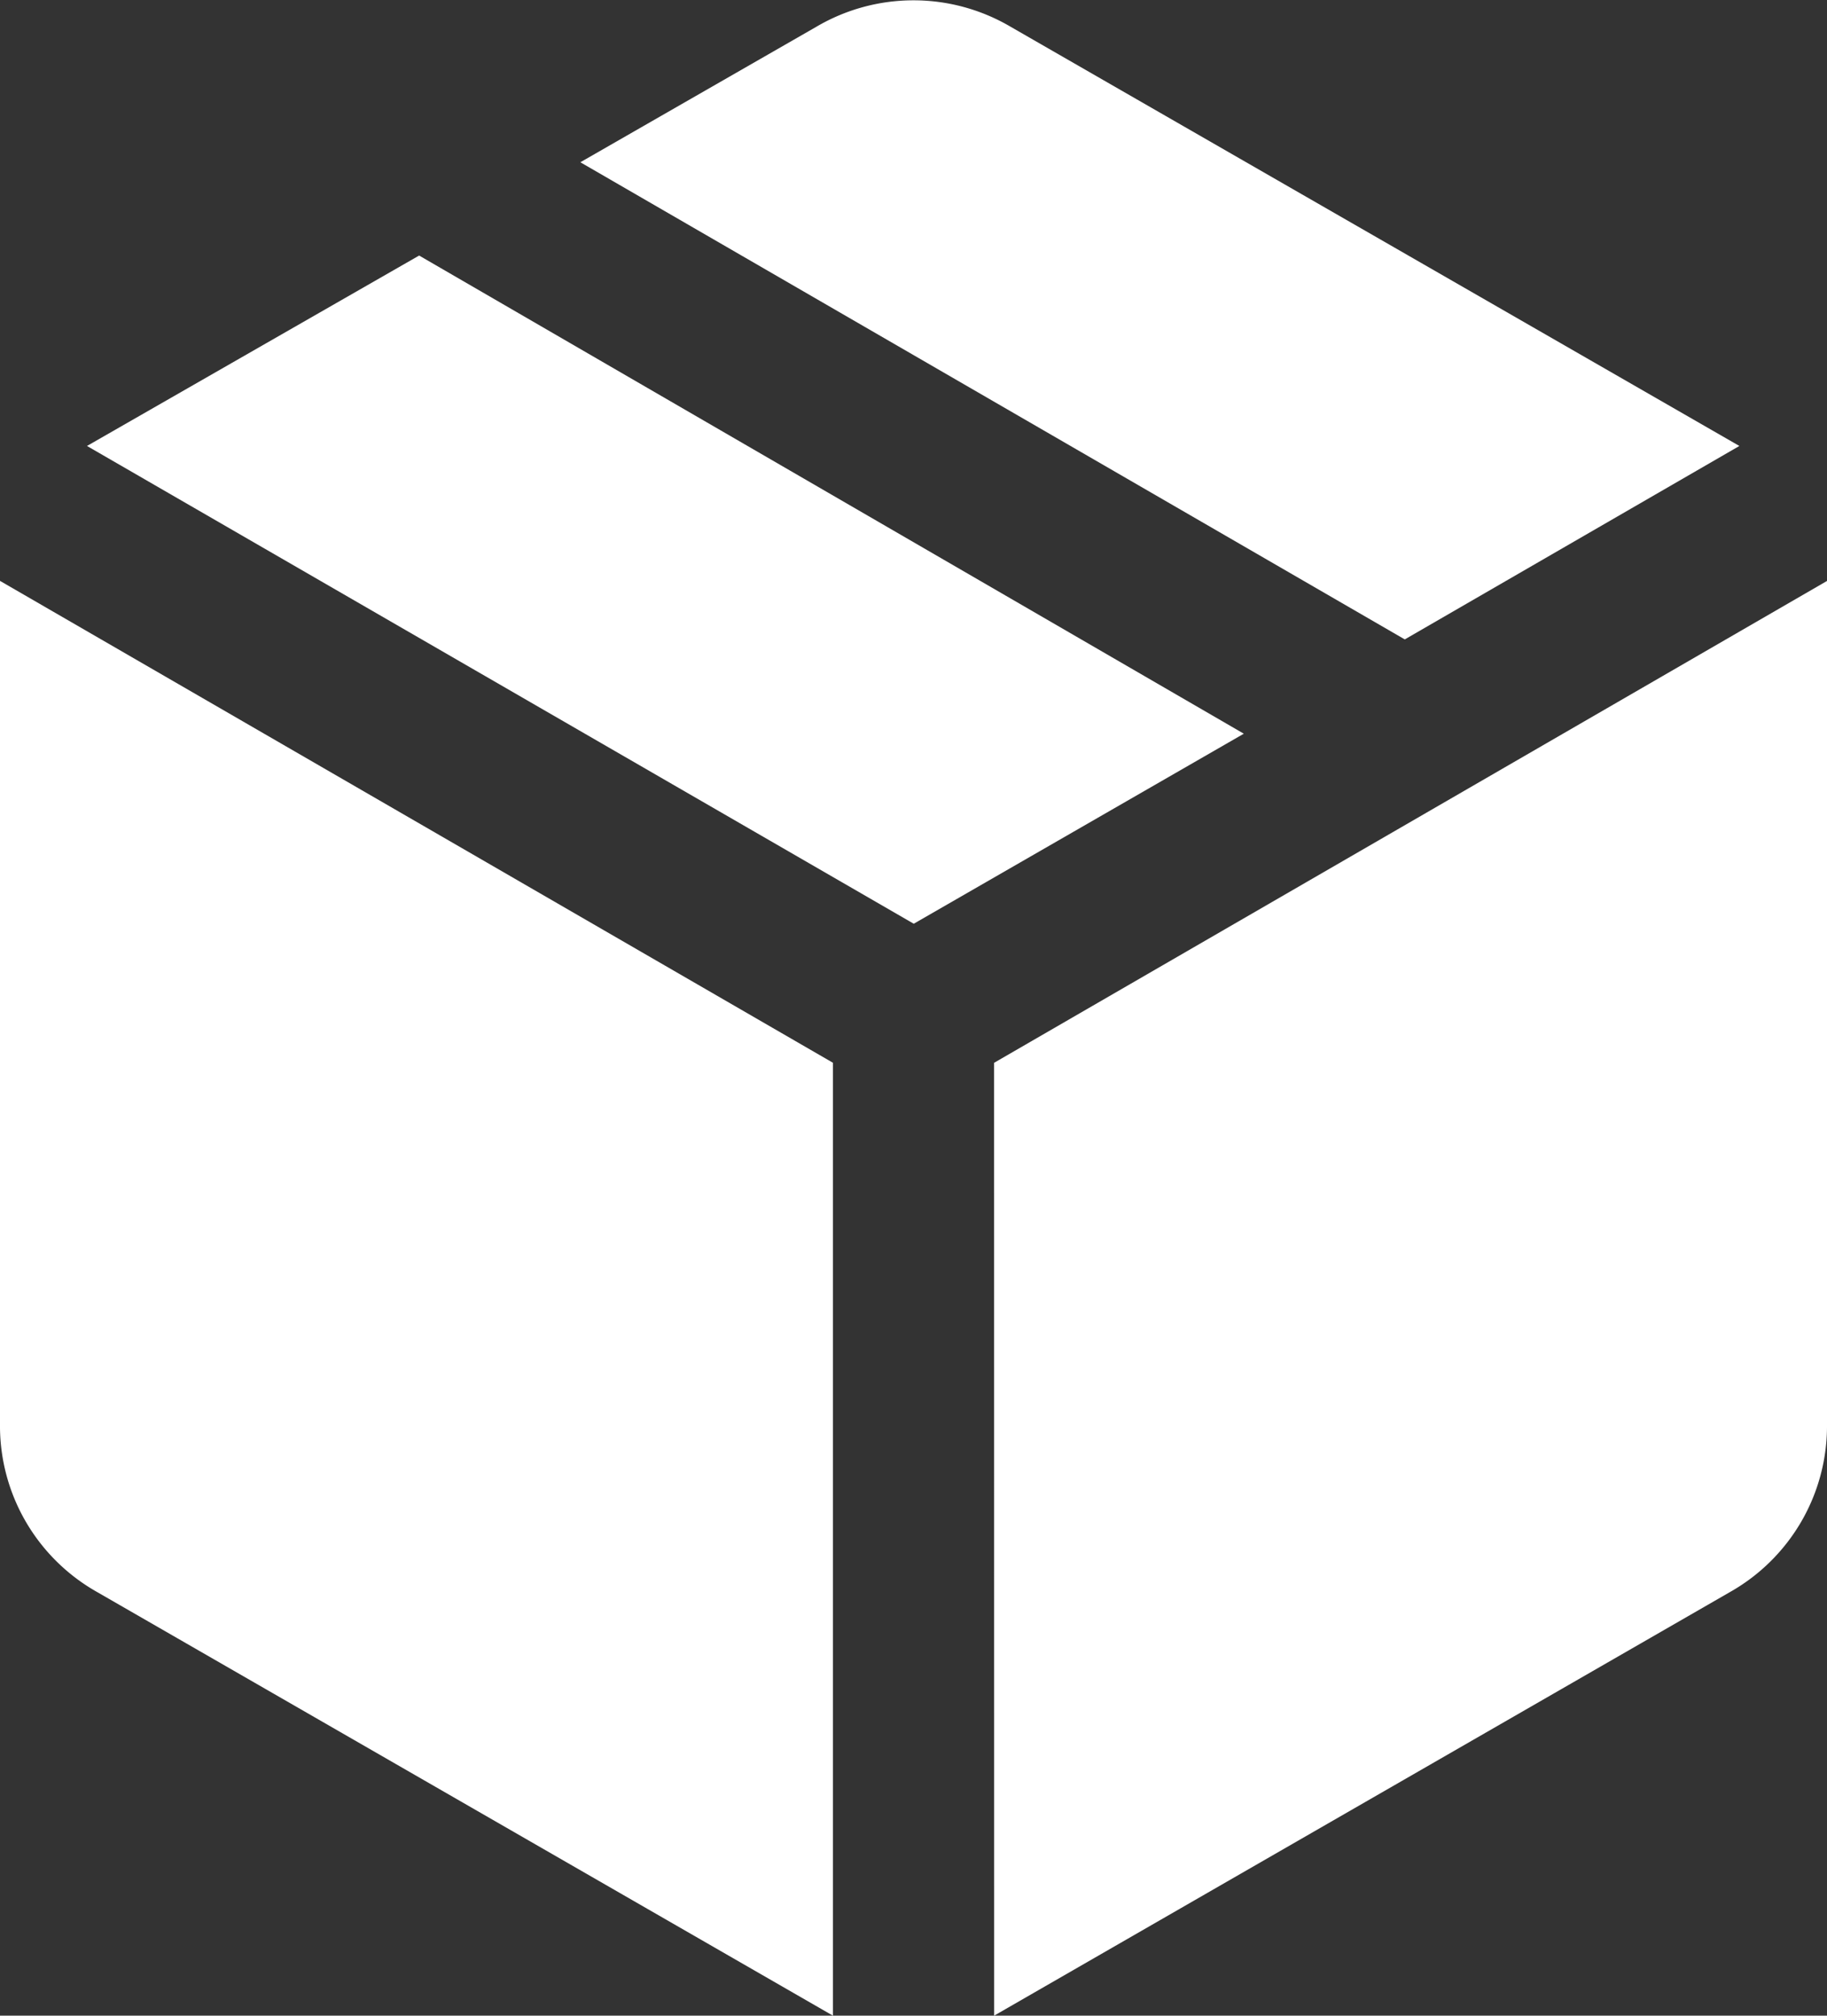
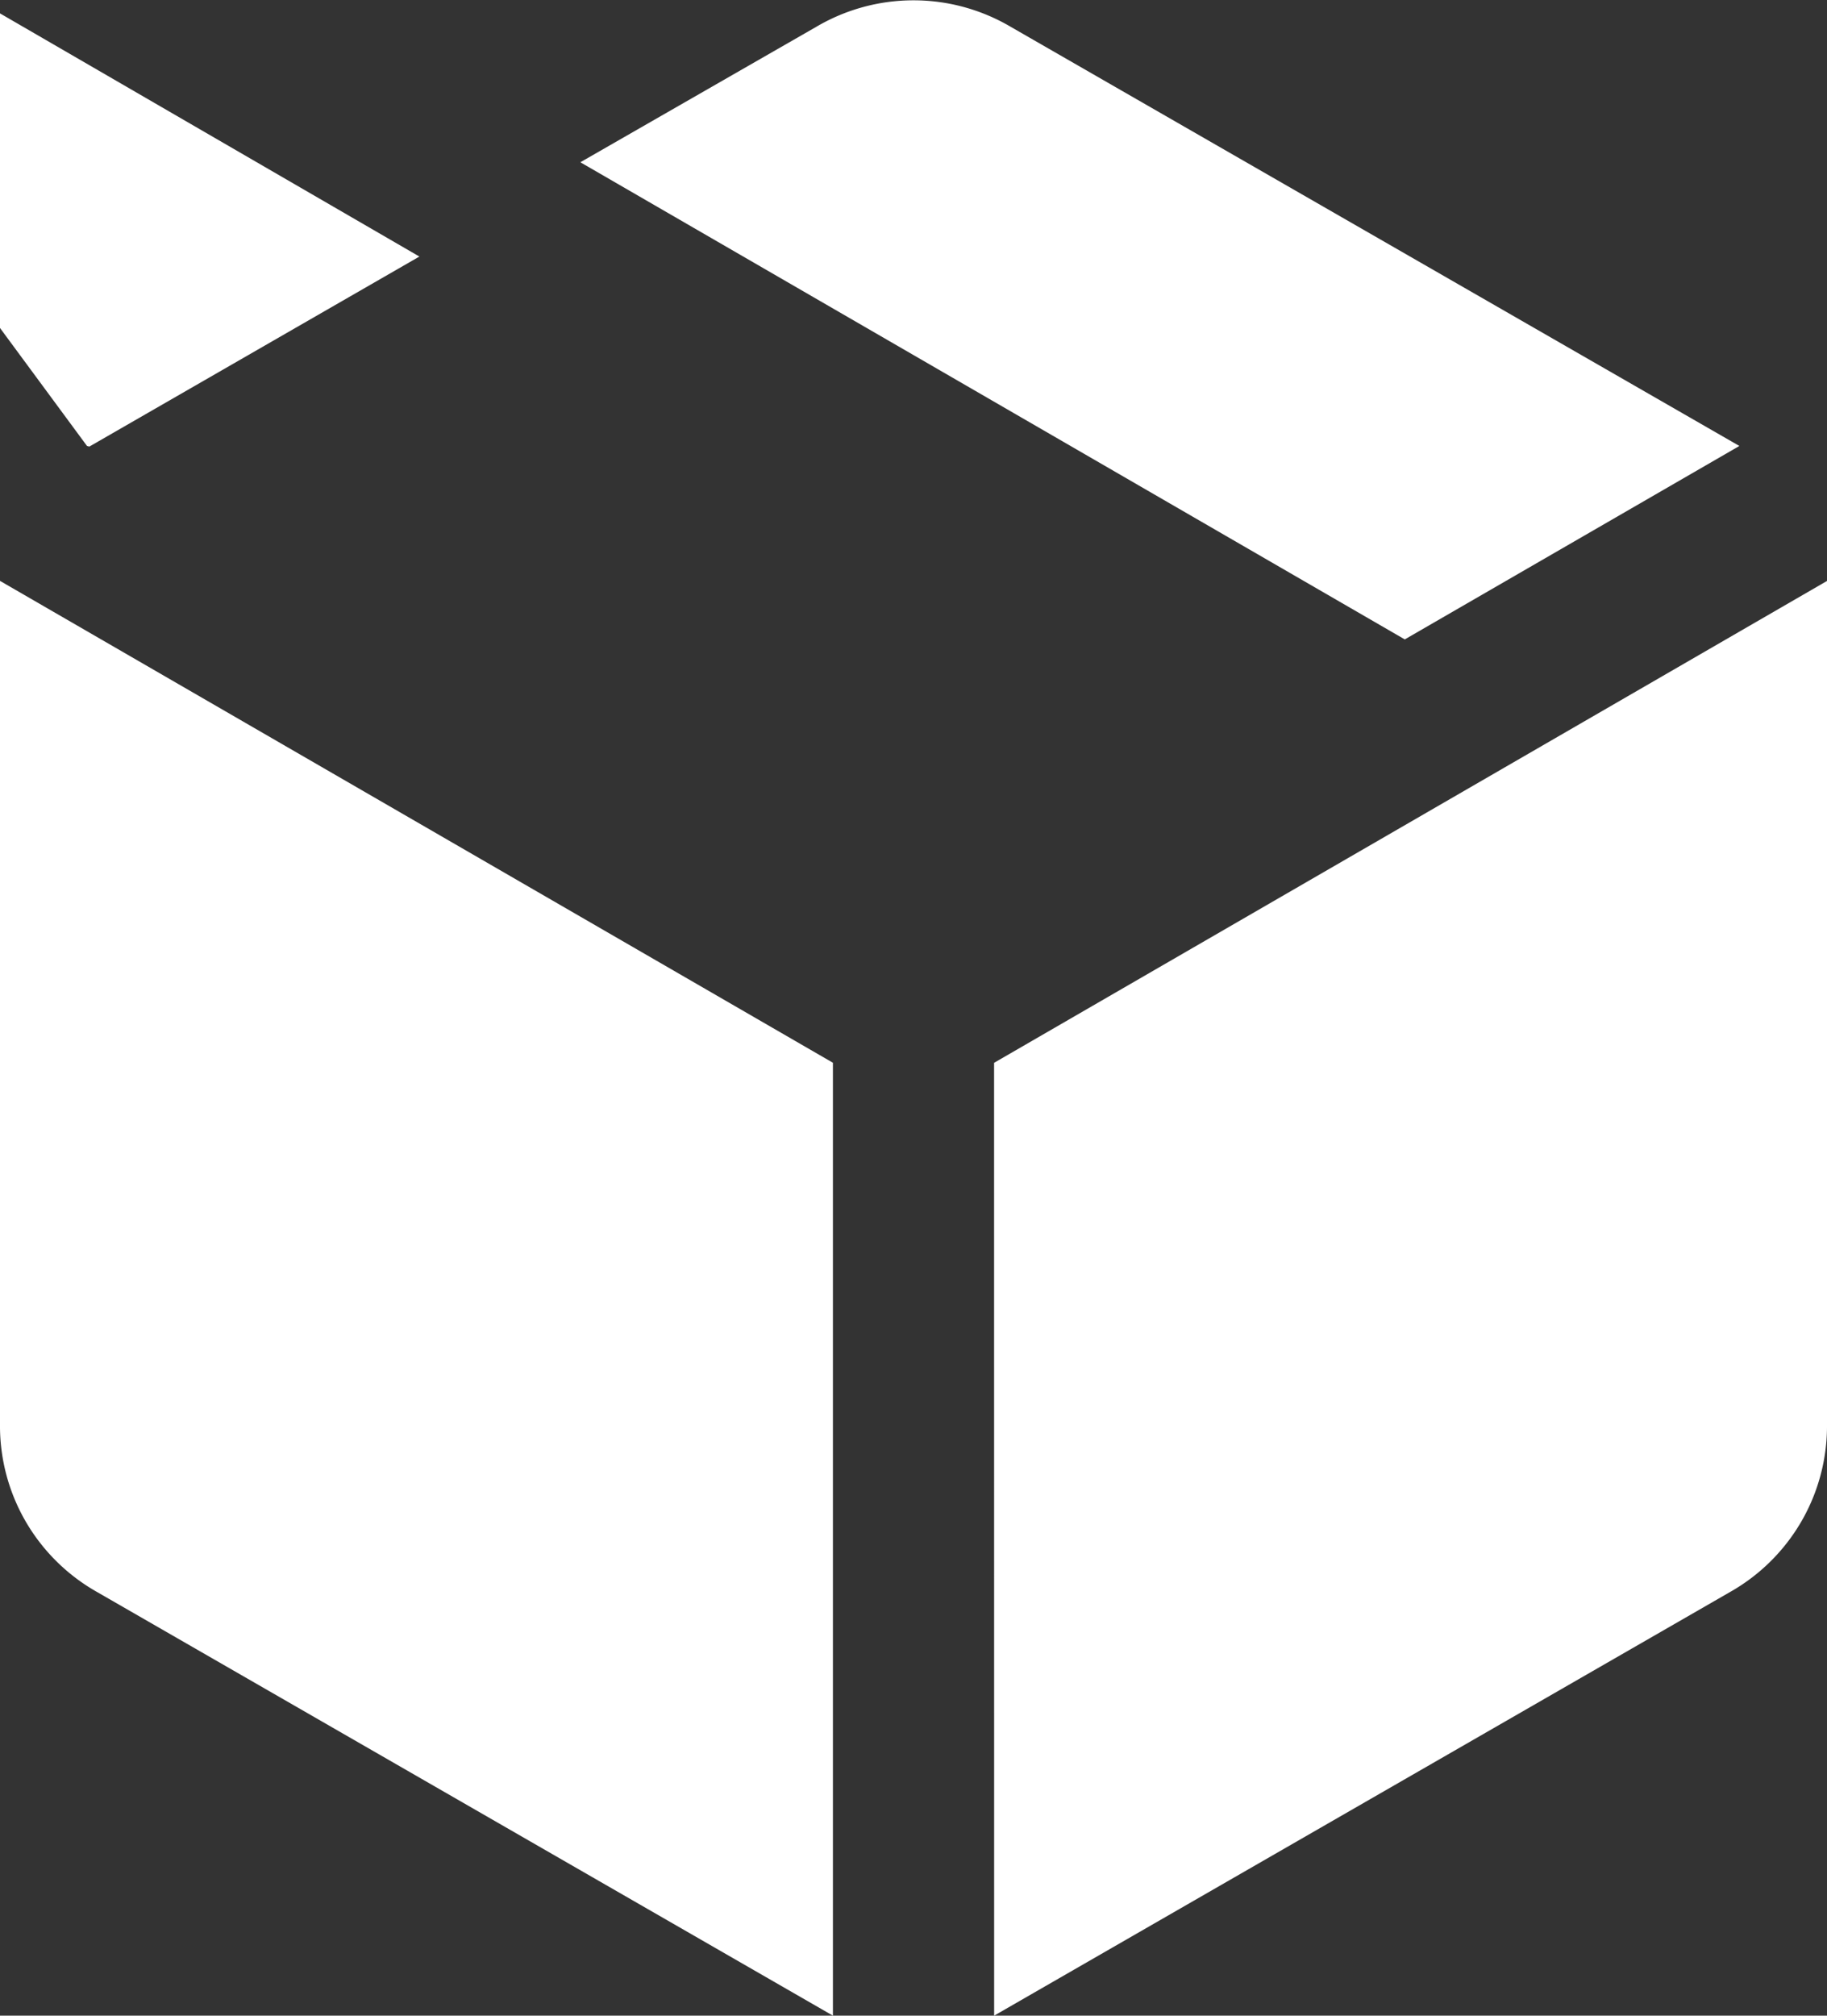
<svg xmlns="http://www.w3.org/2000/svg" width="29.022" height="32" viewBox="0 0 29.022 32">
  <rect x="0" y="0" width="29.022" height="32" fill="#333333" stroke="none" />
-   <path id="package_2_24dp_FILL1_wght300_GRAD0_opsz24" d="M153.231-826.08v-15.128L140-848.858v13.388a3.024,3.024,0,0,0,.407,1.543,3.038,3.038,0,0,0,1.136,1.122Zm2.561,0,11.687-6.724a3.038,3.038,0,0,0,1.136-1.122,3.024,3.024,0,0,0,.407-1.543v-13.388l-13.231,7.65Zm6.523-21.849L167.63-851l-11.576-6.655a3.041,3.041,0,0,0-1.543-.42,3.041,3.041,0,0,0-1.543.42l-3.749,2.151Zm-7.8,4.514,5.243-3.017-13.1-7.591L141.382-851Z" transform="translate(-140 858.08)" fill="#fff" />
+   <path id="package_2_24dp_FILL1_wght300_GRAD0_opsz24" d="M153.231-826.08v-15.128L140-848.858v13.388a3.024,3.024,0,0,0,.407,1.543,3.038,3.038,0,0,0,1.136,1.122Zm2.561,0,11.687-6.724a3.038,3.038,0,0,0,1.136-1.122,3.024,3.024,0,0,0,.407-1.543v-13.388l-13.231,7.65Zm6.523-21.849L167.63-851l-11.576-6.655a3.041,3.041,0,0,0-1.543-.42,3.041,3.041,0,0,0-1.543.42l-3.749,2.151m-7.8,4.514,5.243-3.017-13.1-7.591L141.382-851Z" transform="translate(-140 858.08)" fill="#fff" />
</svg>